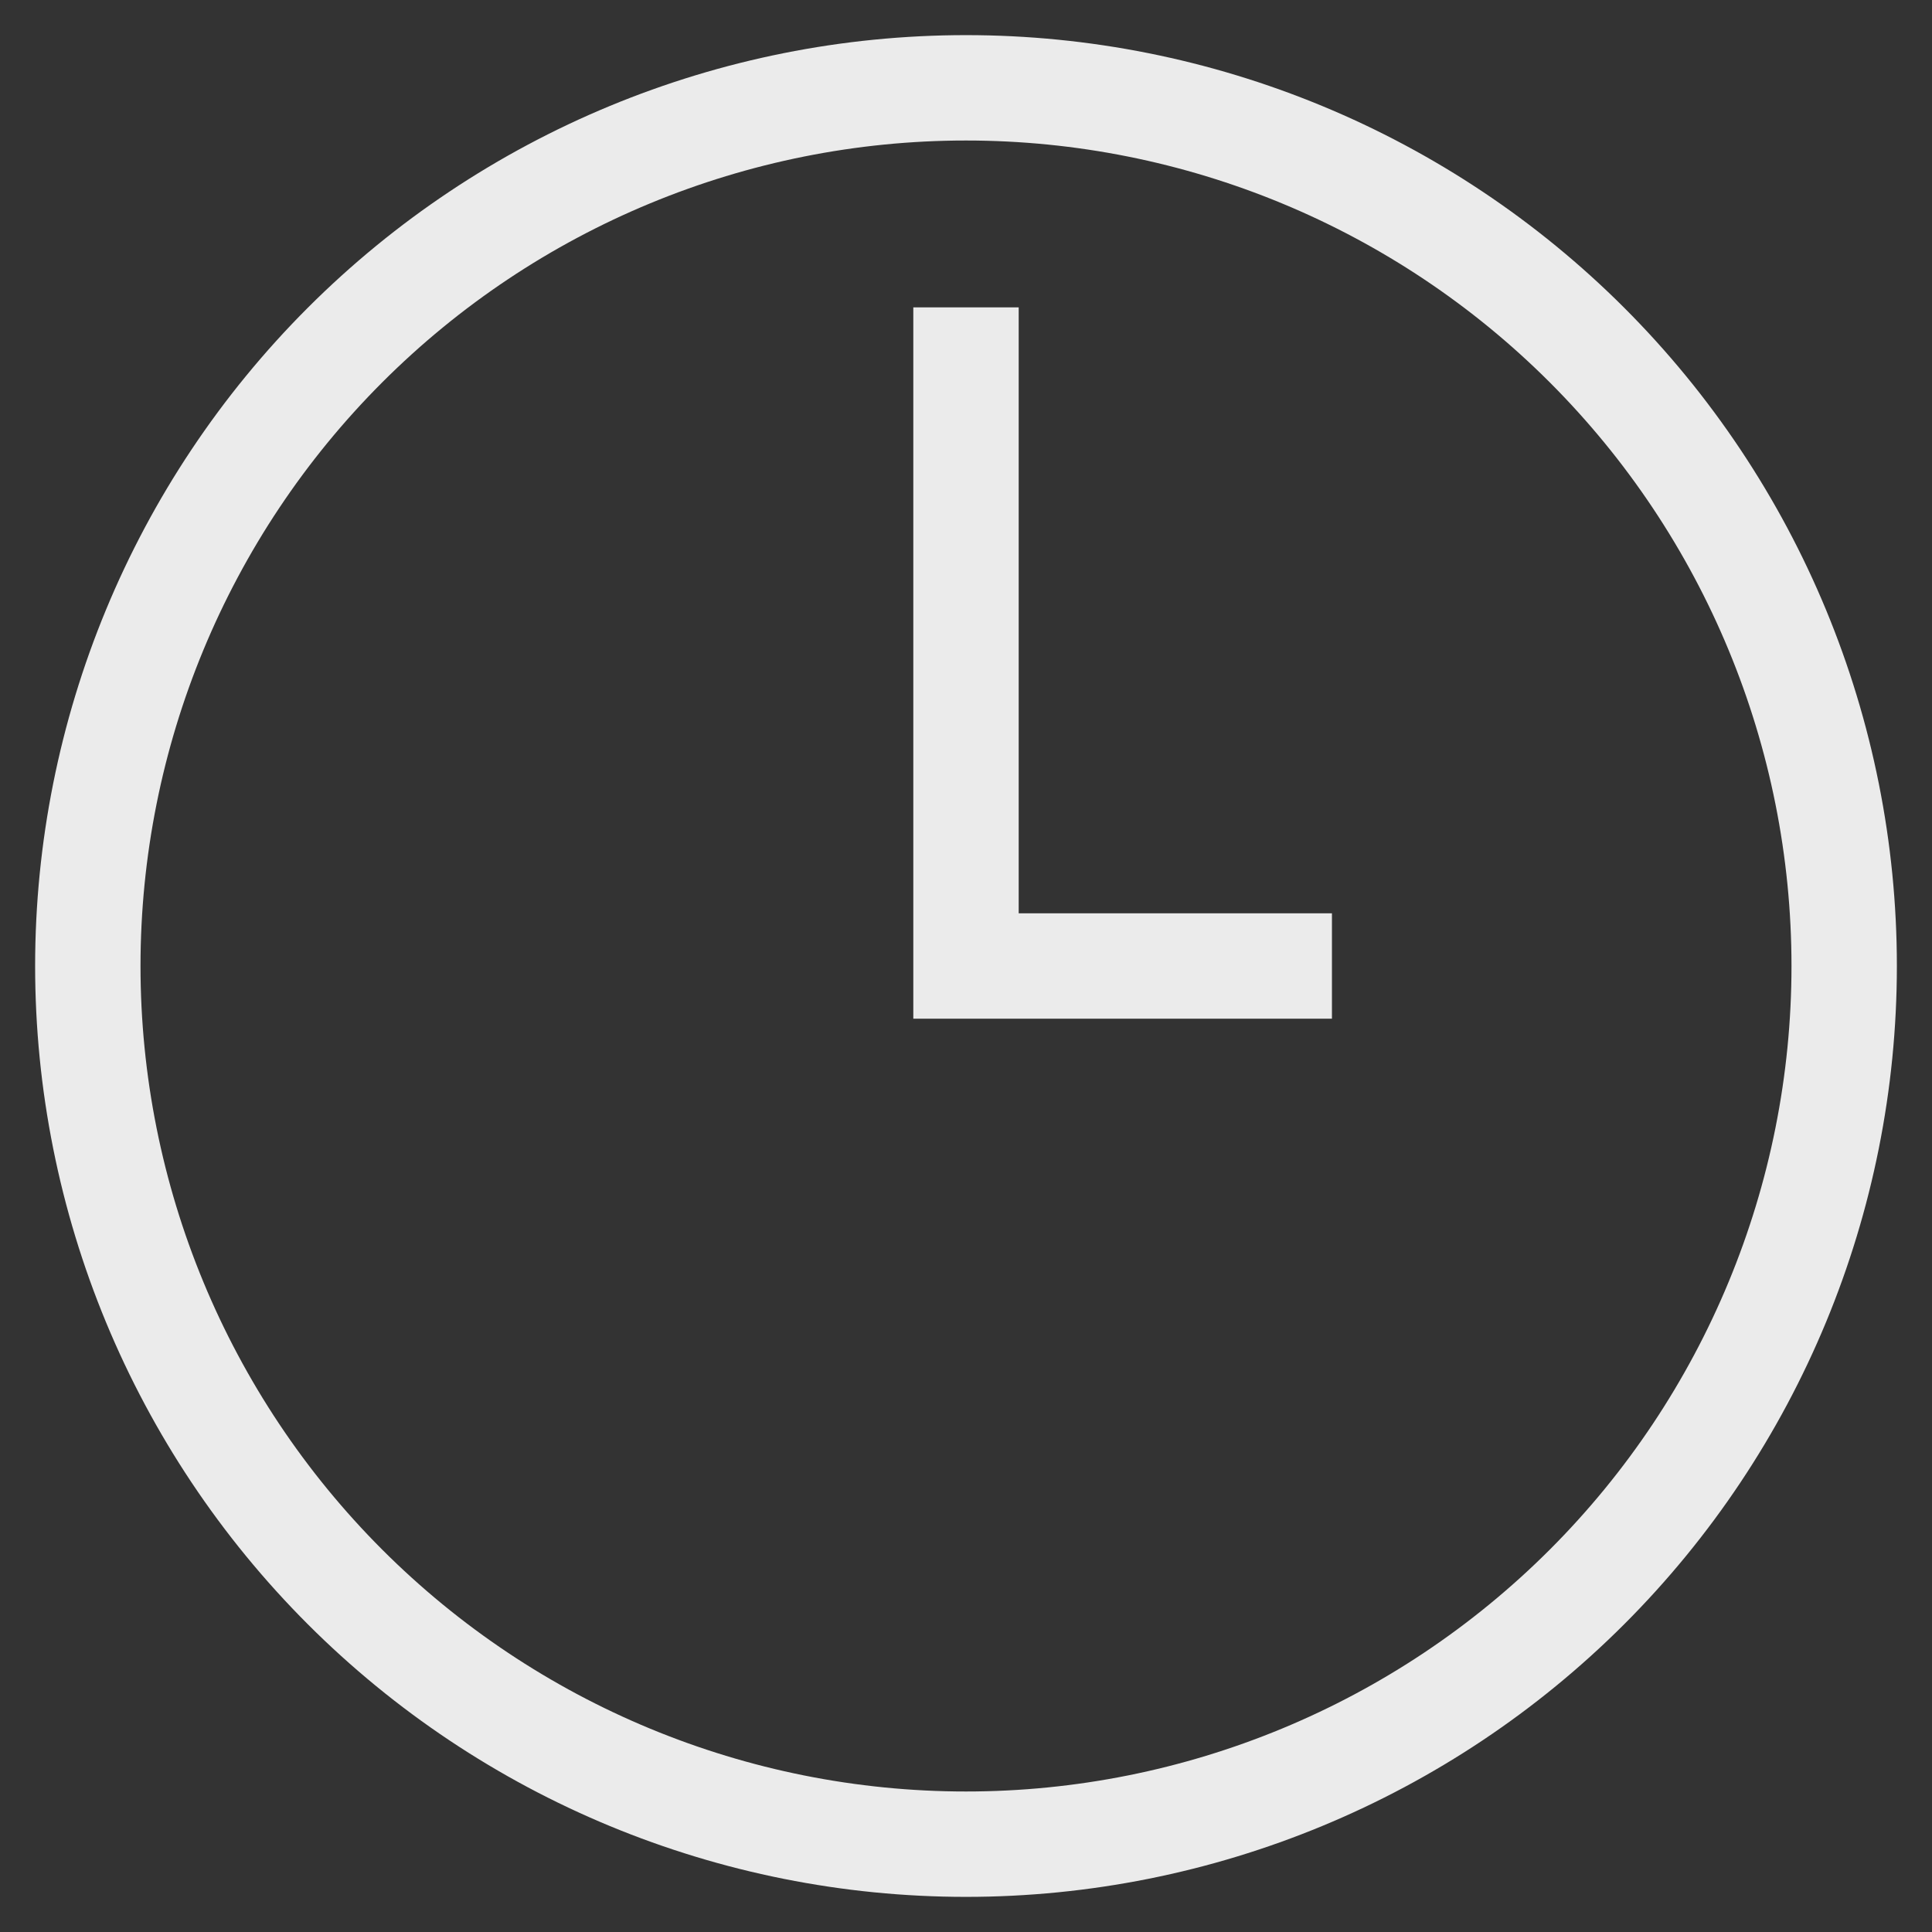
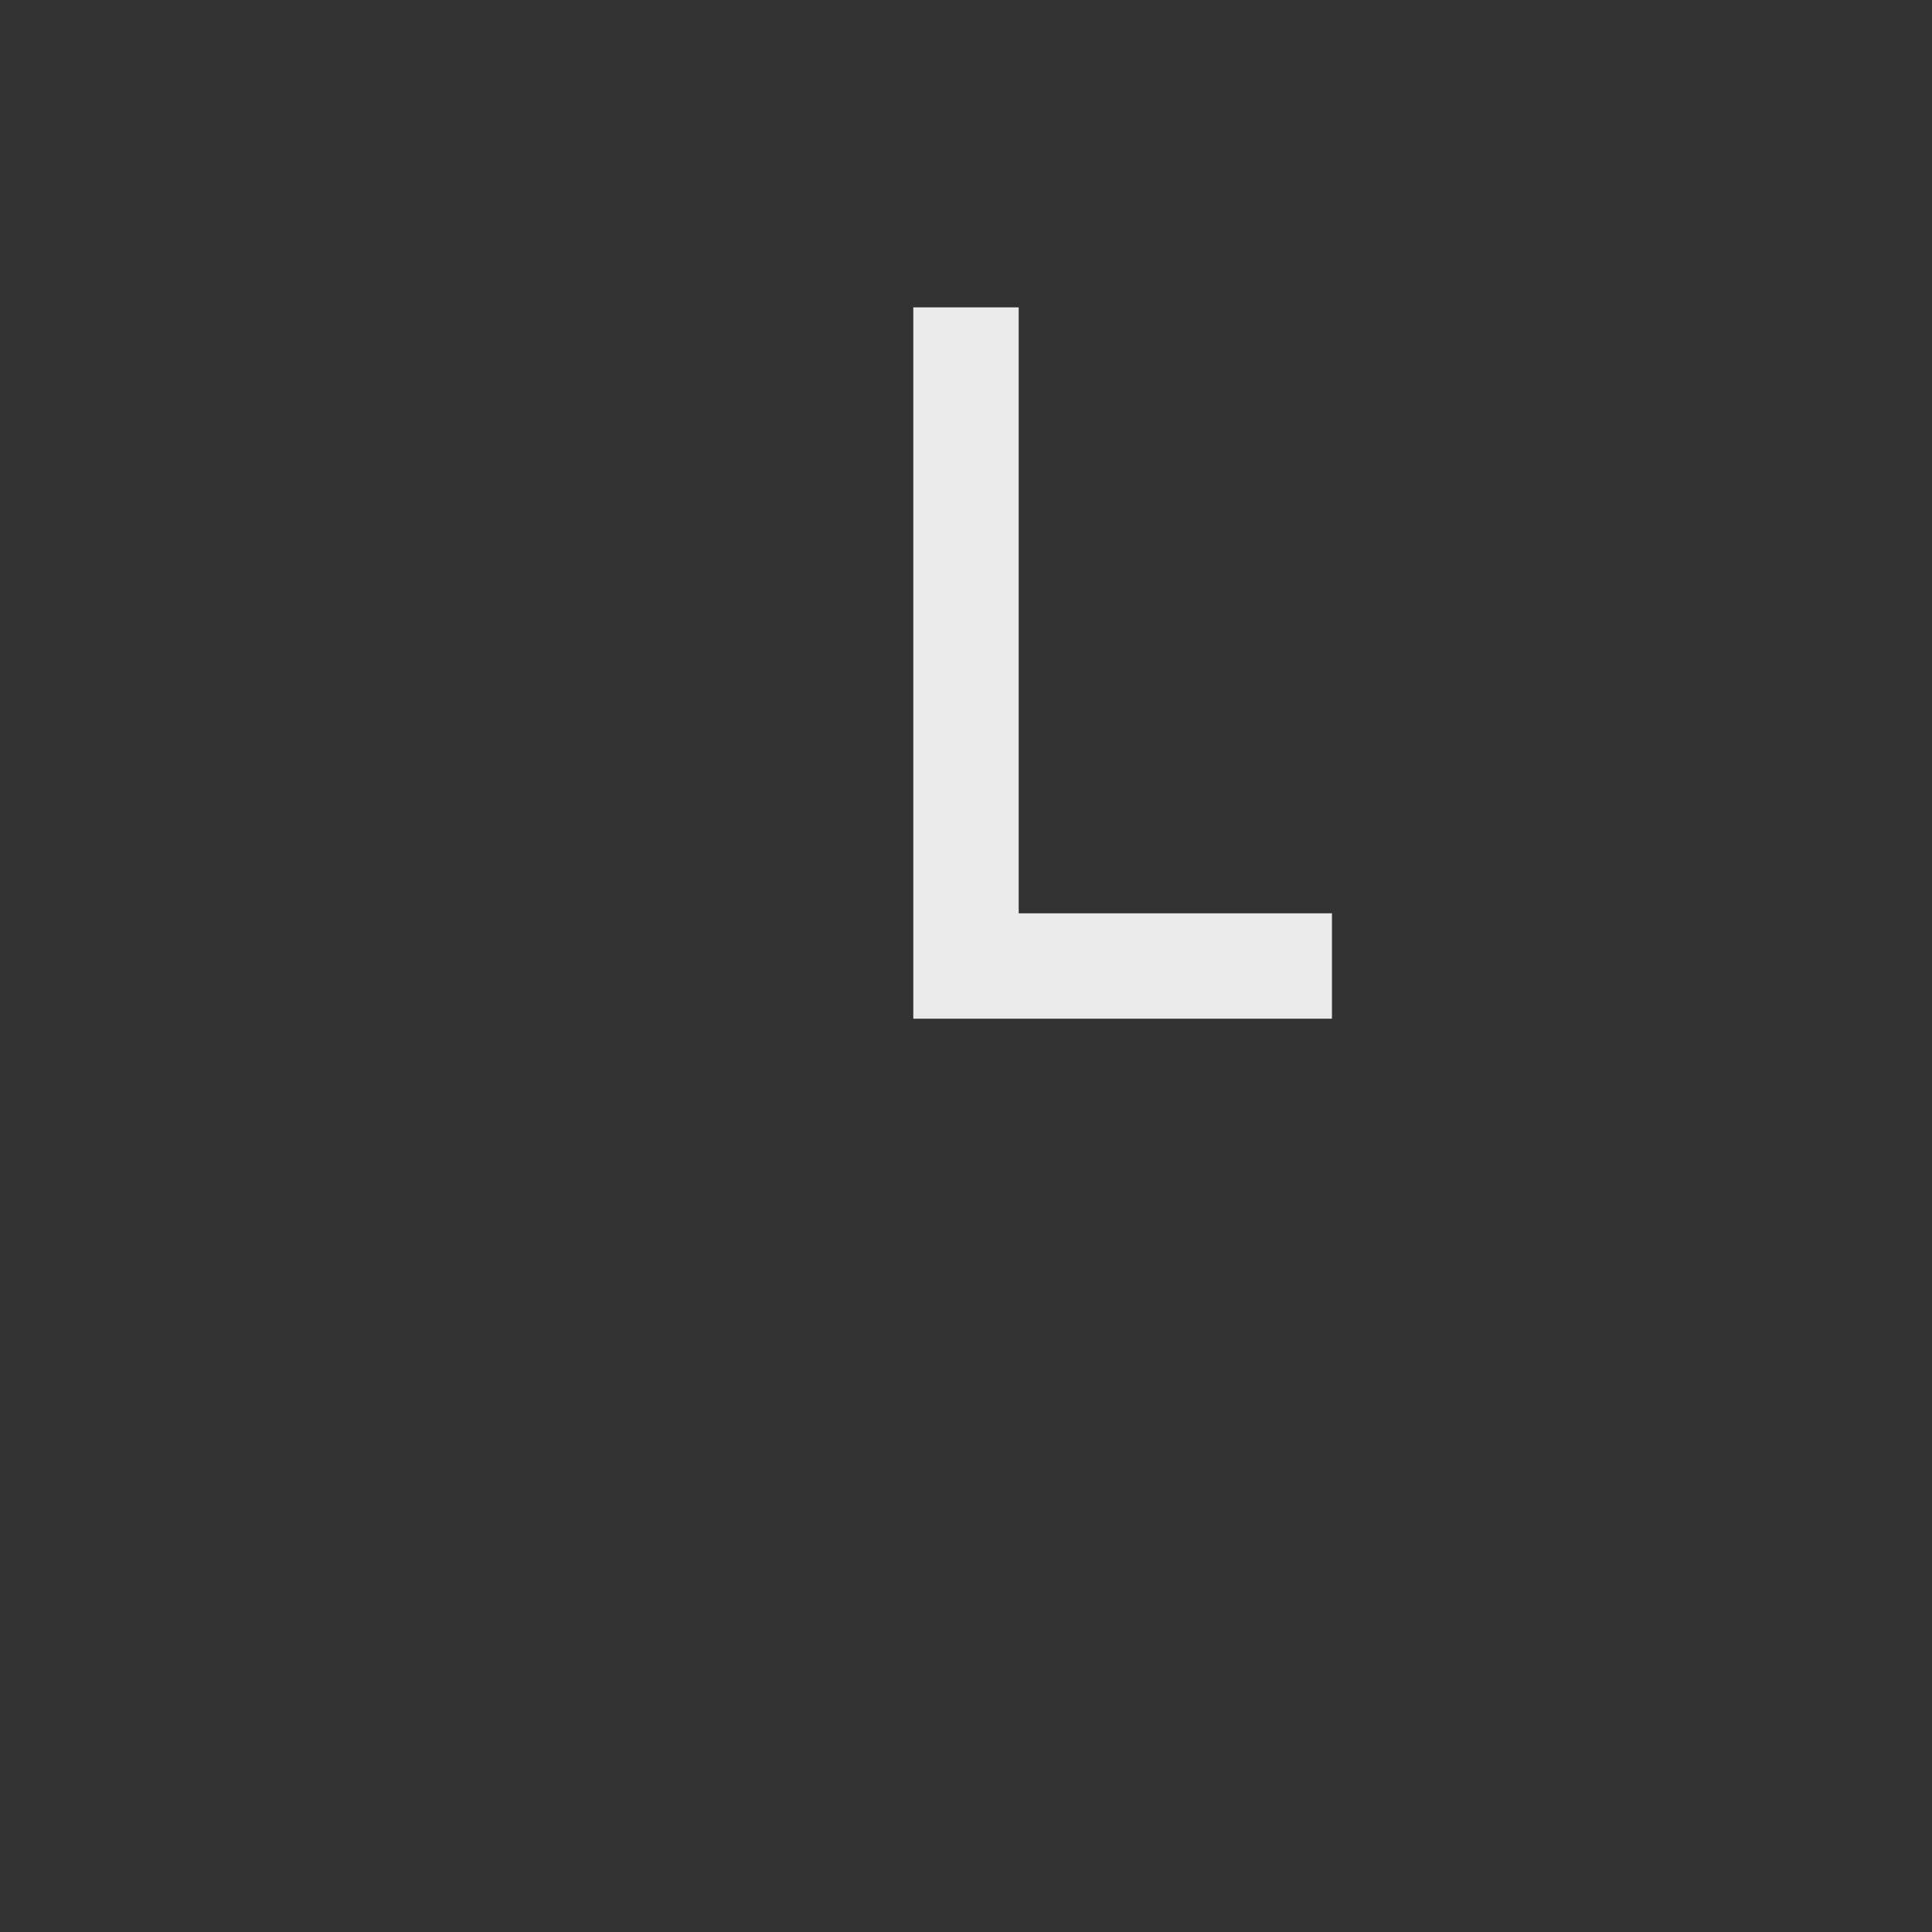
<svg xmlns="http://www.w3.org/2000/svg" width="22" height="22" viewBox="0 0 22 22" fill="none">
  <rect x="0" y="0" width="22" height="22" fill="#333333" stroke="none" />
  <g opacity="0.9">
-     <path d="M11 1C8.348 1 5.804 2.054 3.929 3.929C2.054 5.804 1 8.348 1 11C1 13.652 2.054 16.196 3.929 18.071C5.804 19.946 8.348 21 11 21C13.652 21 16.196 19.946 18.071 18.071C19.946 16.196 21 13.652 21 11C21 8.348 19.946 5.804 18.071 3.929C16.196 2.054 13.652 1 11 1V1Z" stroke="white" stroke-width="1.2" stroke-miterlimit="10" />
    <path d="M11 3.5V11H15.167" stroke="white" stroke-width="1.2" stroke-miterlimit="10" />
  </g>
</svg>